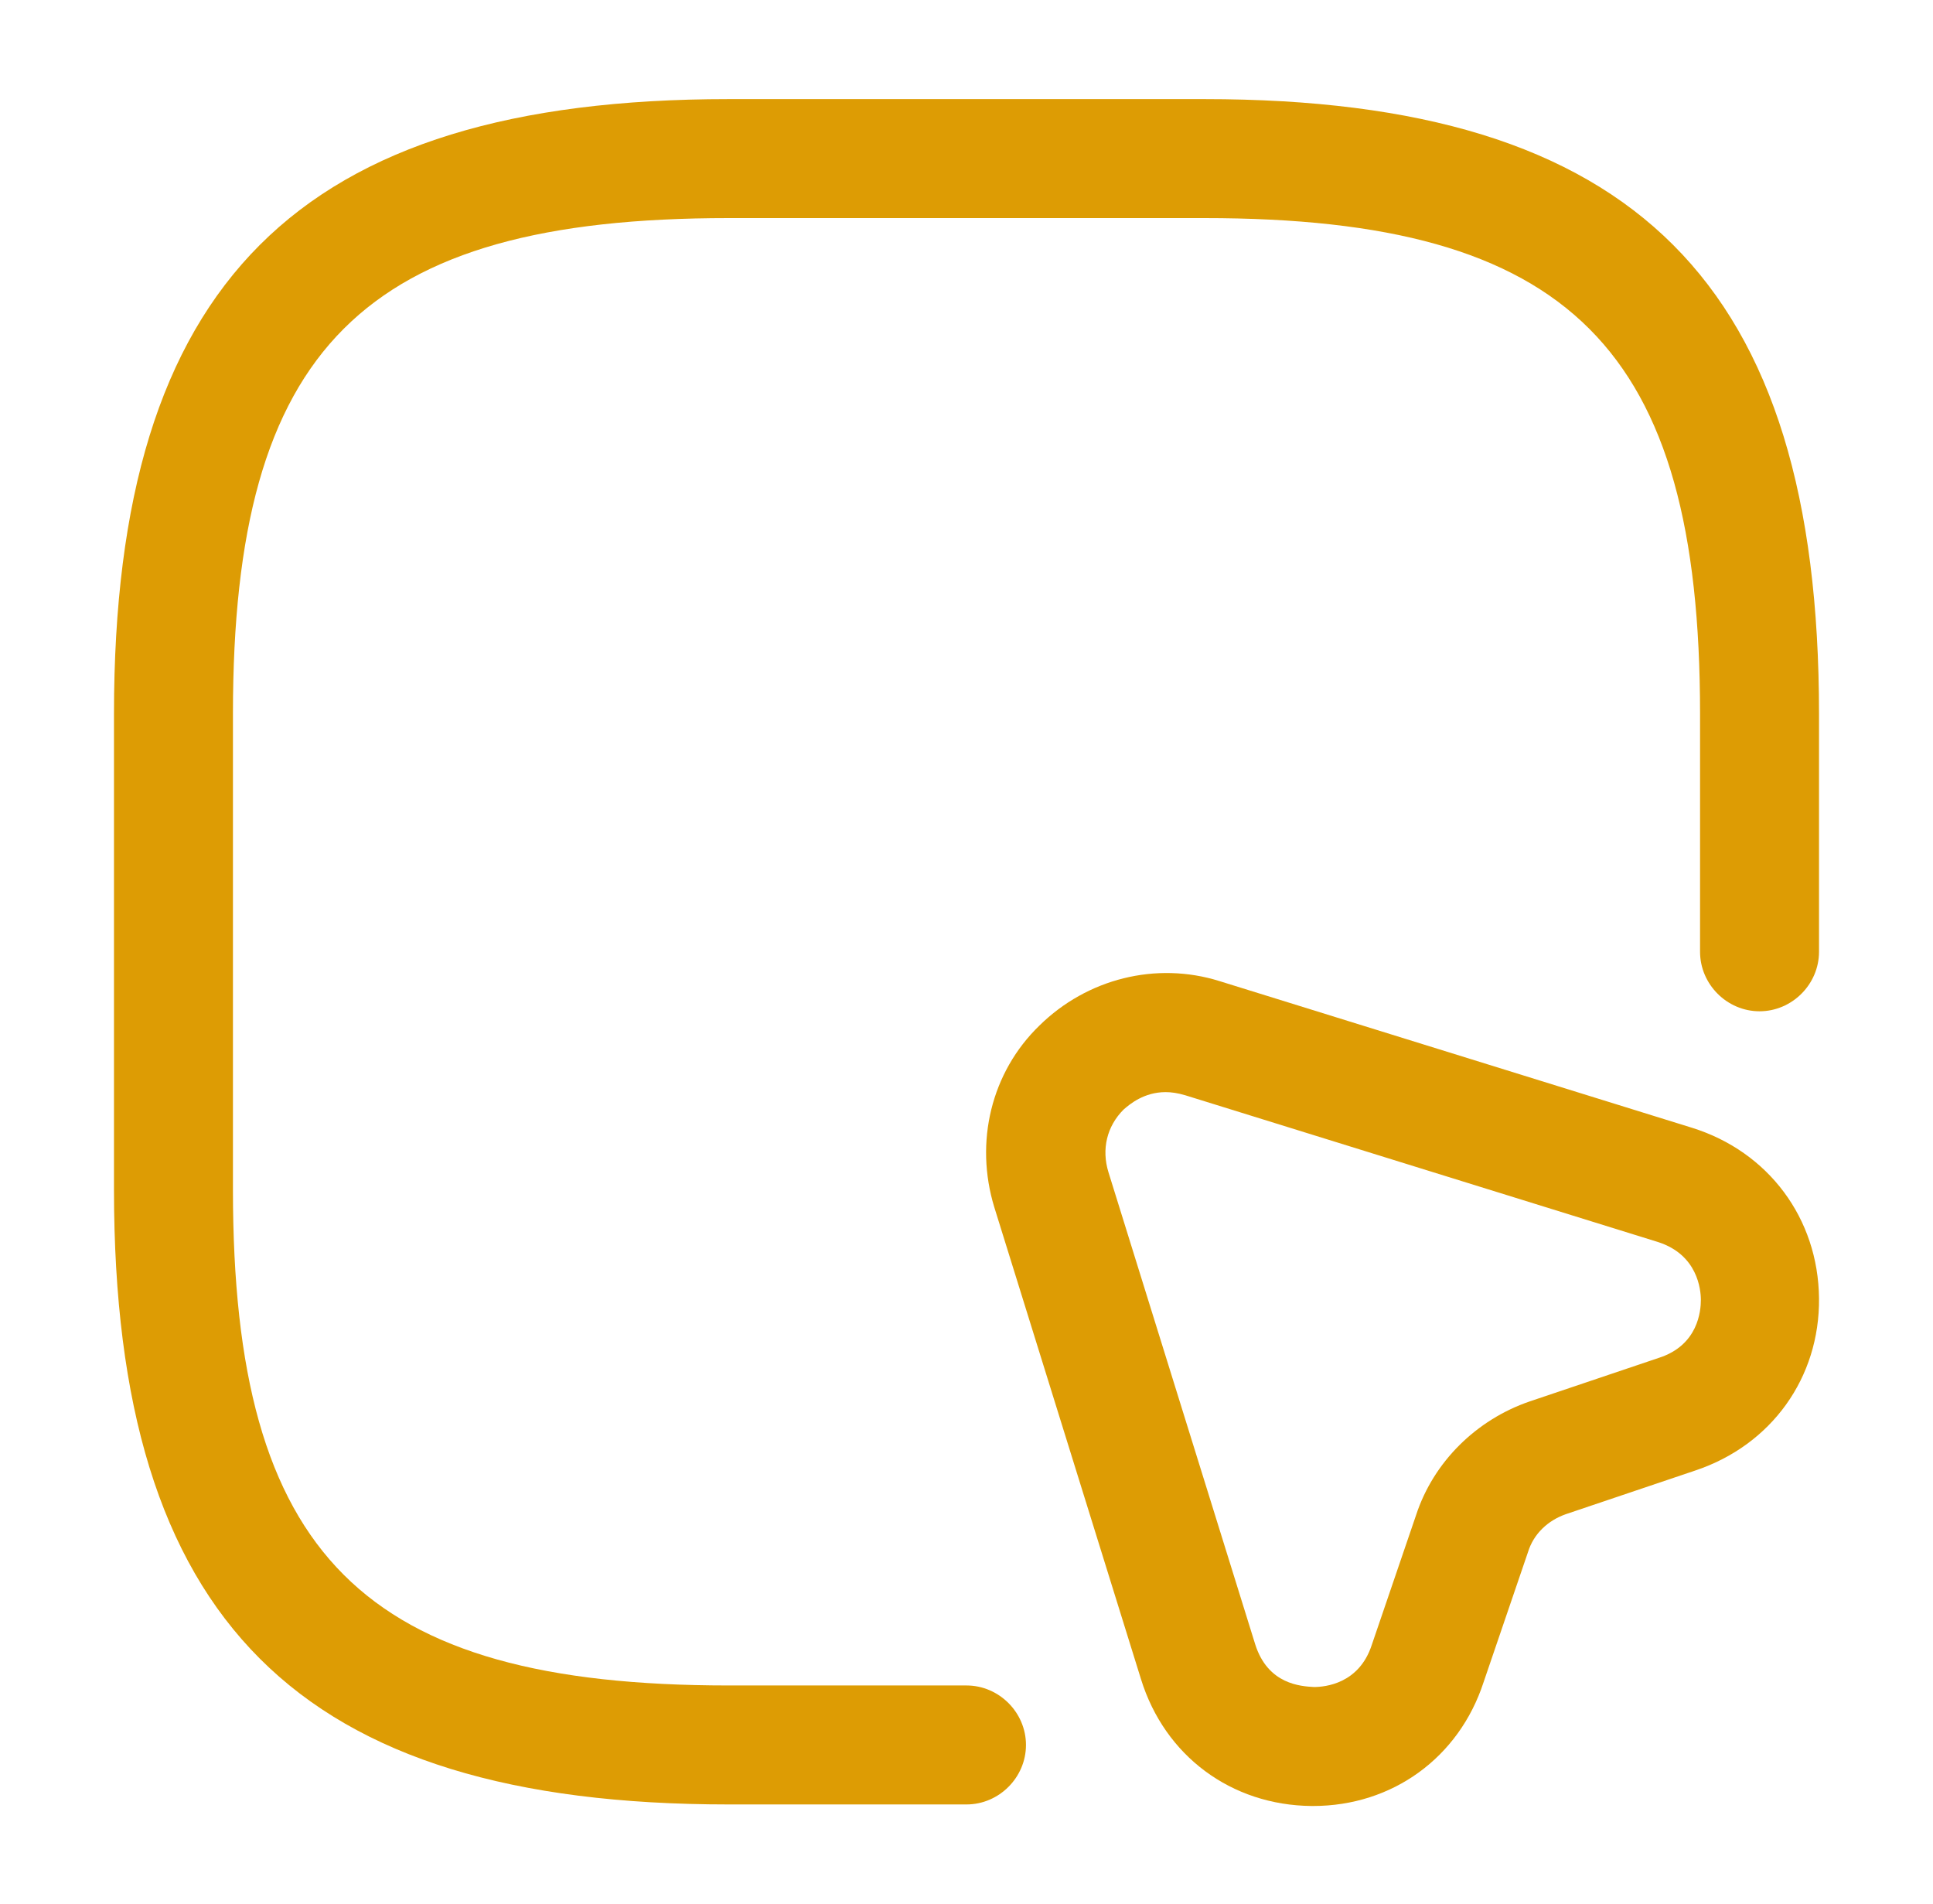
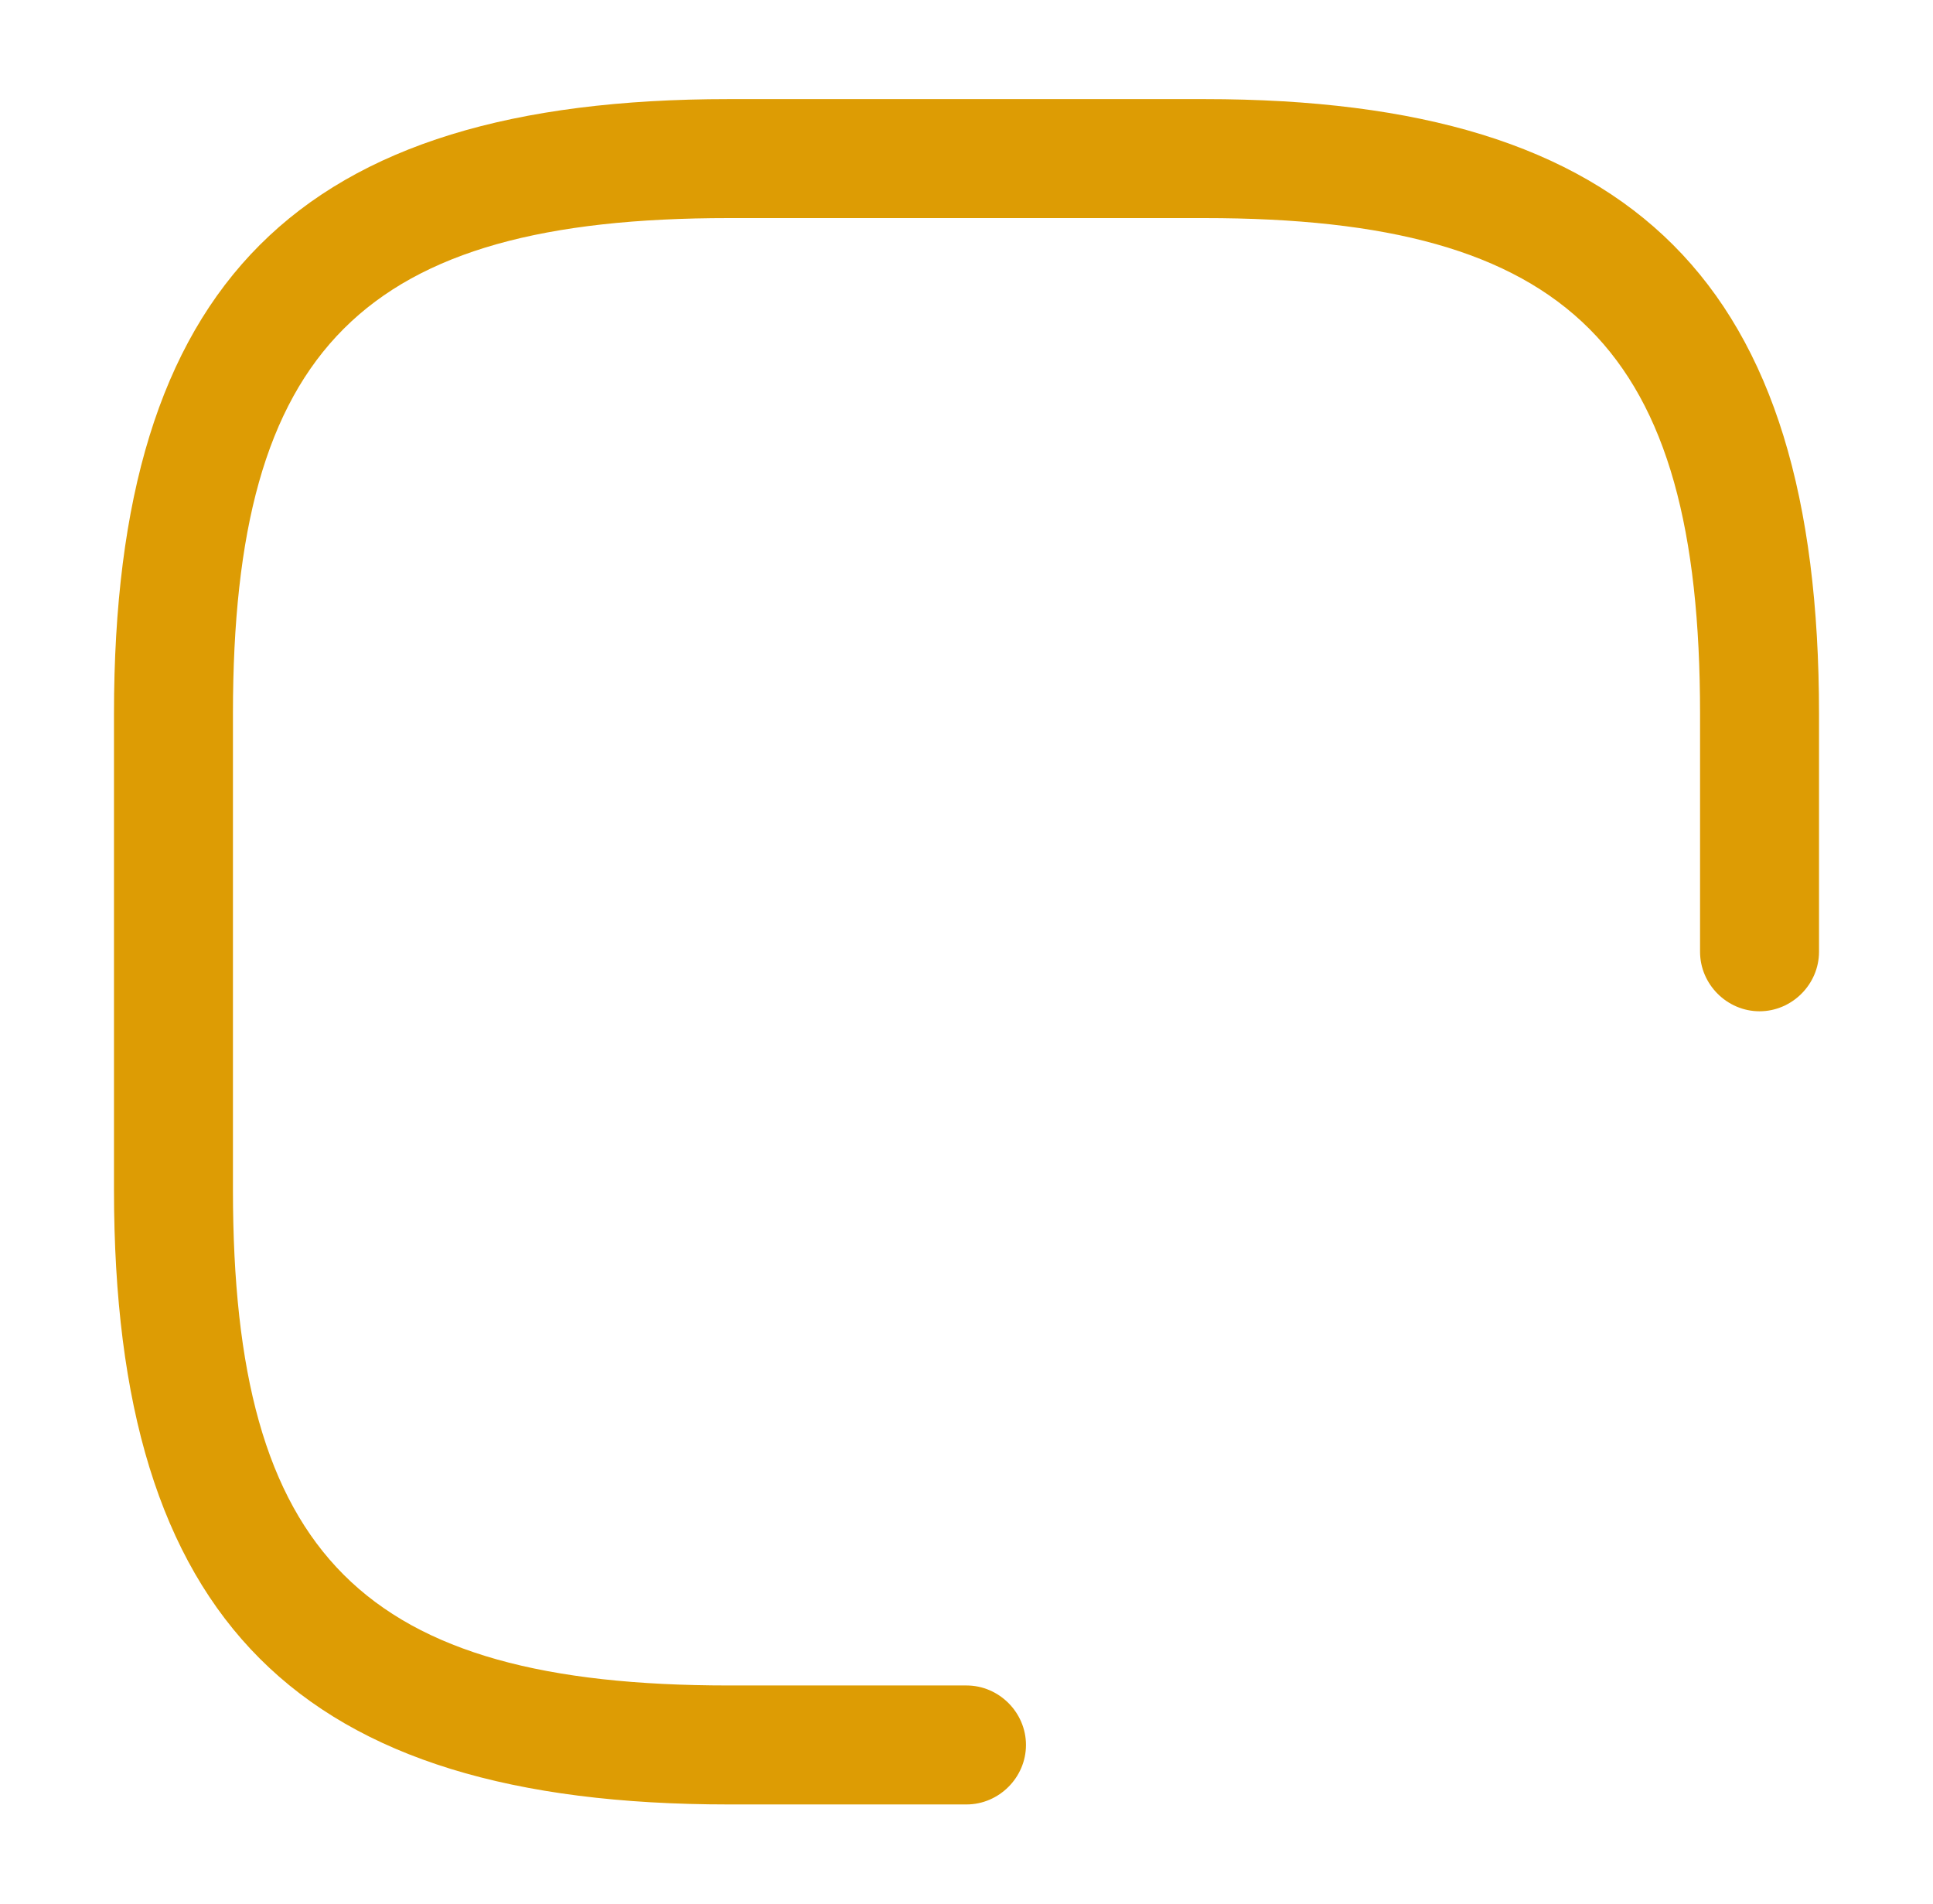
<svg xmlns="http://www.w3.org/2000/svg" width="65" height="64" viewBox="0 0 65 64" fill="none">
  <path d="M32.5 60.665H24.5C10.02 60.665 3.833 54.479 3.833 39.999V23.999C3.833 9.519 10.02 3.332 24.5 3.332H40.5C54.98 3.332 61.167 9.519 61.167 23.999V31.999C61.167 33.092 60.26 33.999 59.167 33.999C58.073 33.999 57.167 33.092 57.167 31.999V23.999C57.167 11.705 52.793 7.332 40.5 7.332H24.5C12.207 7.332 7.833 11.705 7.833 23.999V39.999C7.833 52.292 12.207 56.665 24.5 56.665H32.5C33.593 56.665 34.5 57.572 34.5 58.665C34.5 59.759 33.593 60.665 32.5 60.665Z" fill="#DD9C04" />
-   <path d="M44.154 60.717C44.127 60.717 44.127 60.717 44.1 60.717C41.407 60.691 39.167 59.038 38.367 56.451L33.434 40.584C32.767 38.397 33.327 36.051 34.954 34.477C36.554 32.904 38.874 32.317 41.007 32.984L56.901 37.917C59.461 38.717 61.141 40.957 61.167 43.651C61.194 46.317 59.567 48.584 57.007 49.438L52.66 50.904C52.047 51.117 51.567 51.571 51.38 52.184L49.887 56.557C49.06 59.091 46.821 60.717 44.154 60.717ZM39.194 36.717C38.474 36.717 37.994 37.117 37.781 37.304C37.221 37.864 37.034 38.637 37.274 39.411L42.207 55.278C42.634 56.638 43.754 56.691 44.181 56.717C44.554 56.717 45.7 56.611 46.127 55.304L47.62 50.931C48.207 49.144 49.647 47.731 51.434 47.117L55.781 45.651C57.114 45.224 57.194 44.051 57.194 43.704C57.194 43.358 57.087 42.184 55.754 41.757L39.861 36.824C39.594 36.744 39.38 36.717 39.194 36.717Z" fill="#DD9C04" />
</svg>